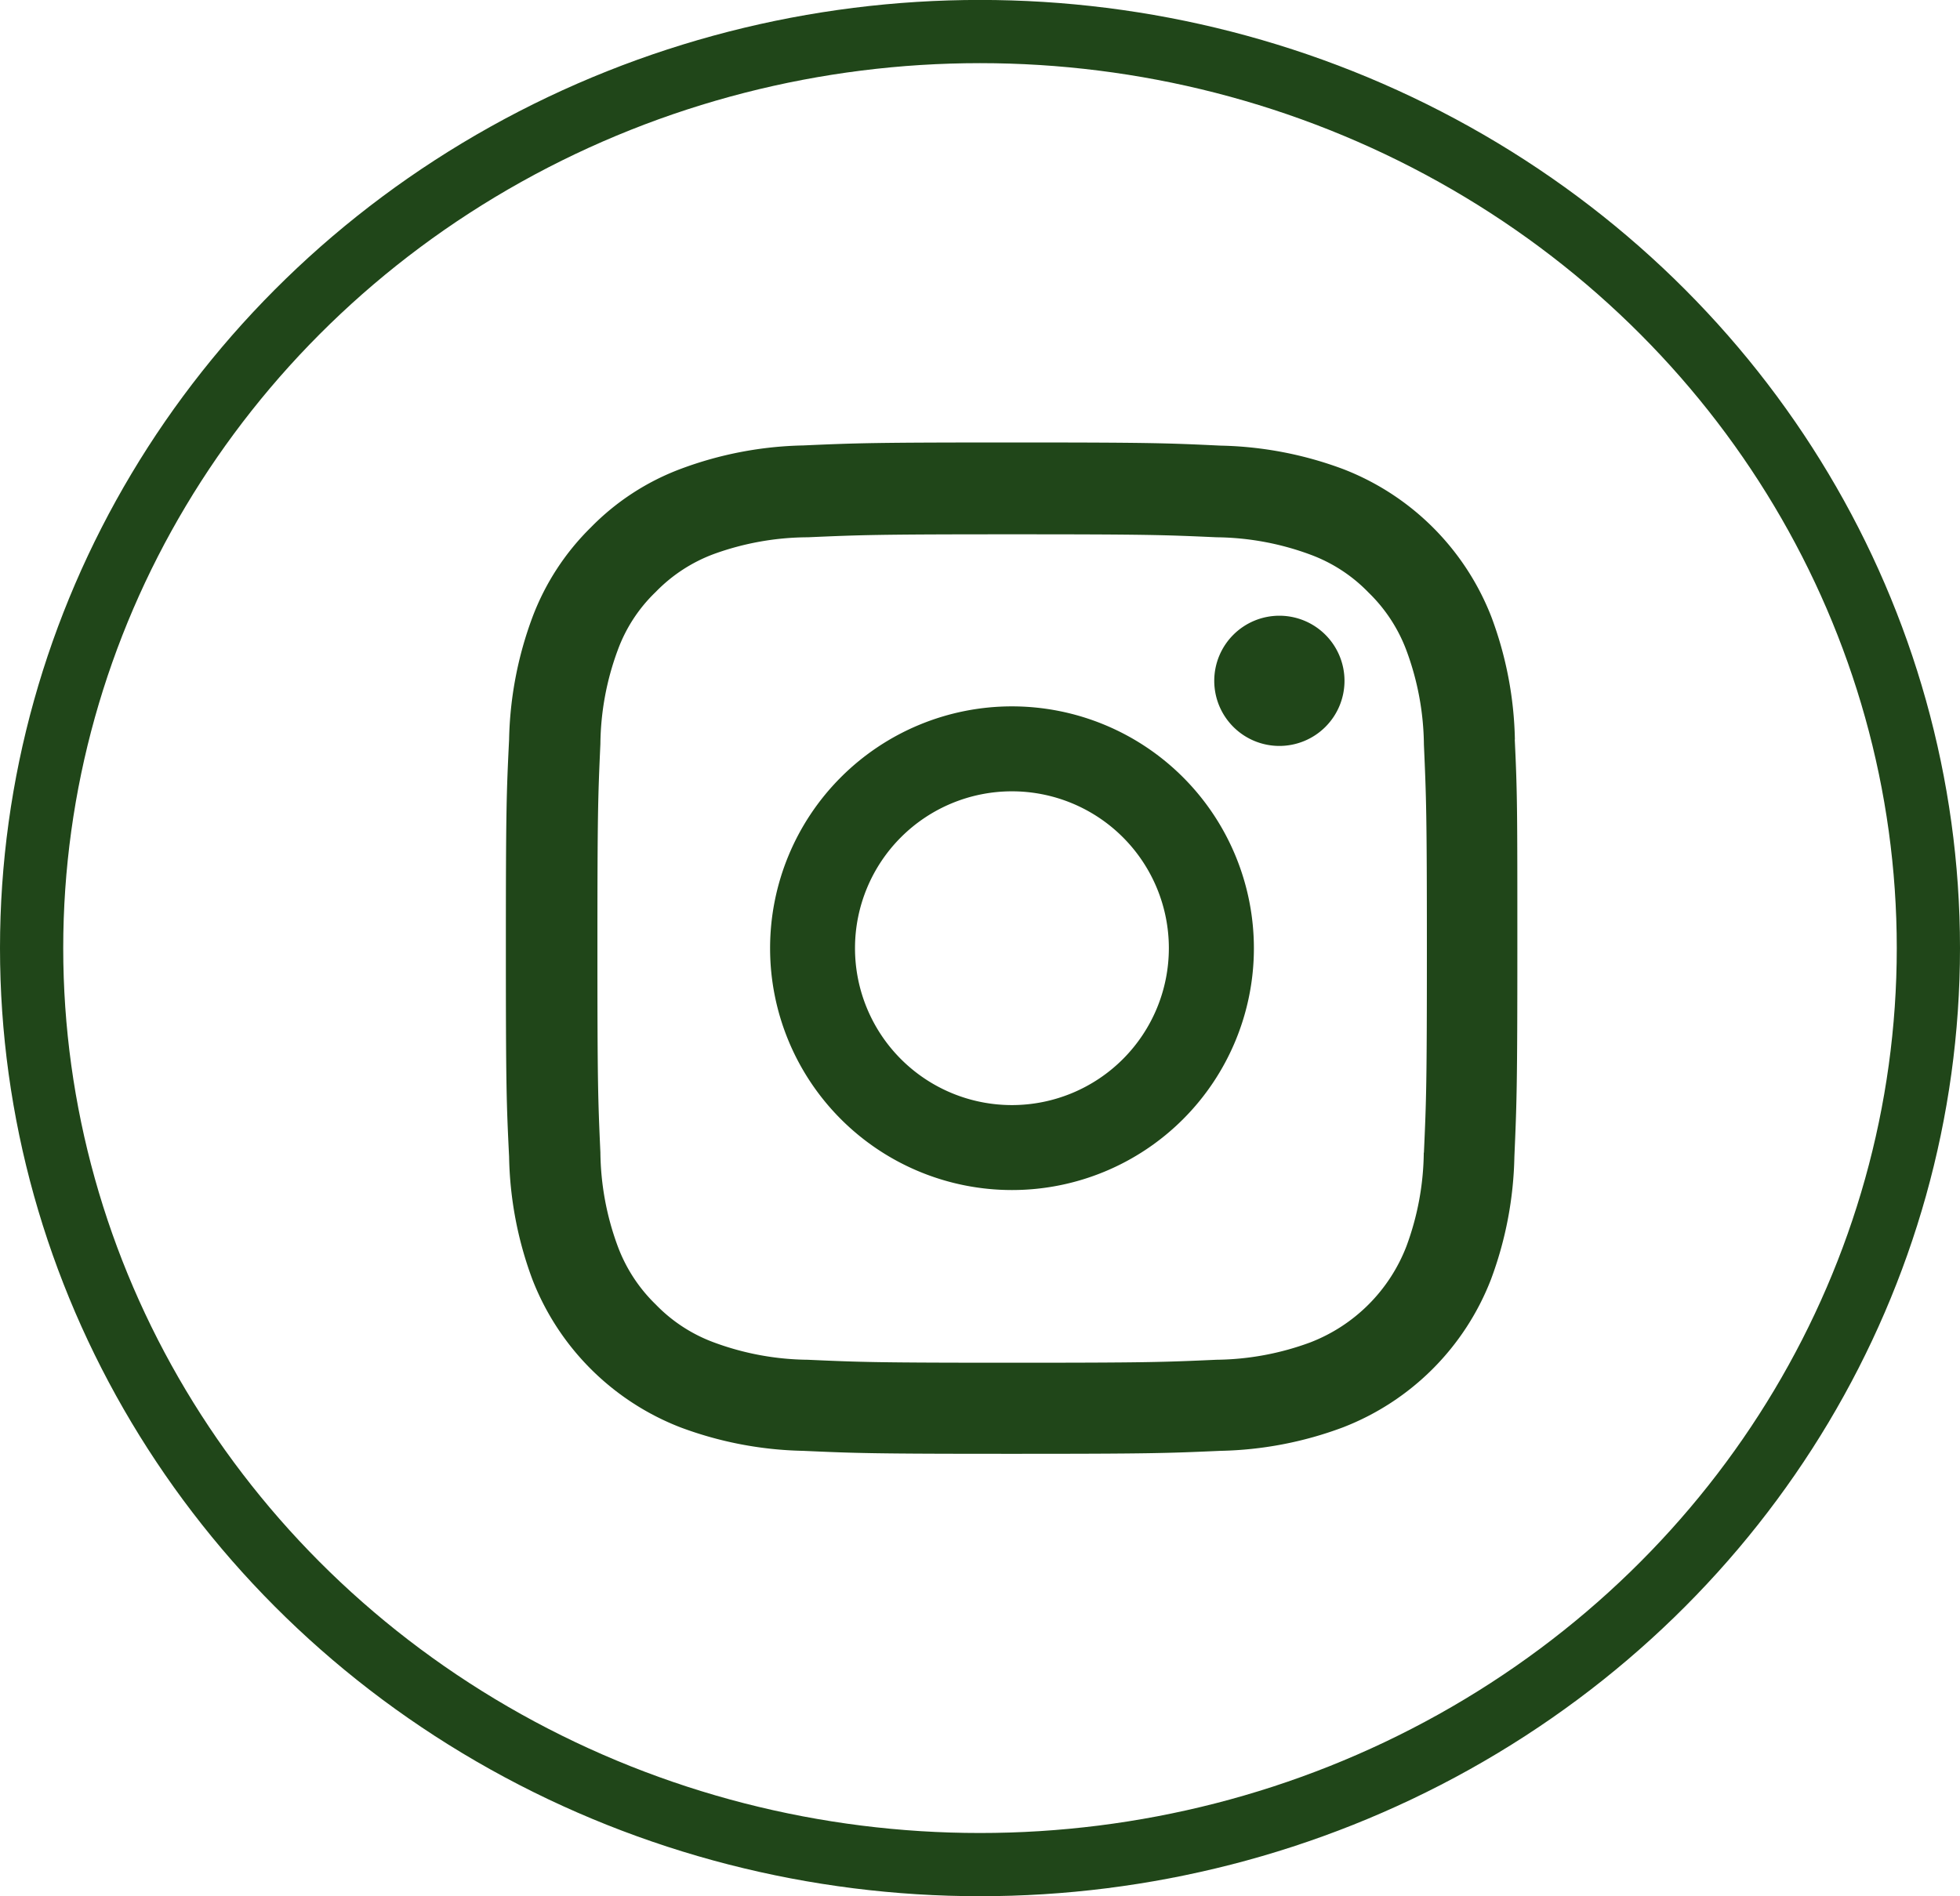
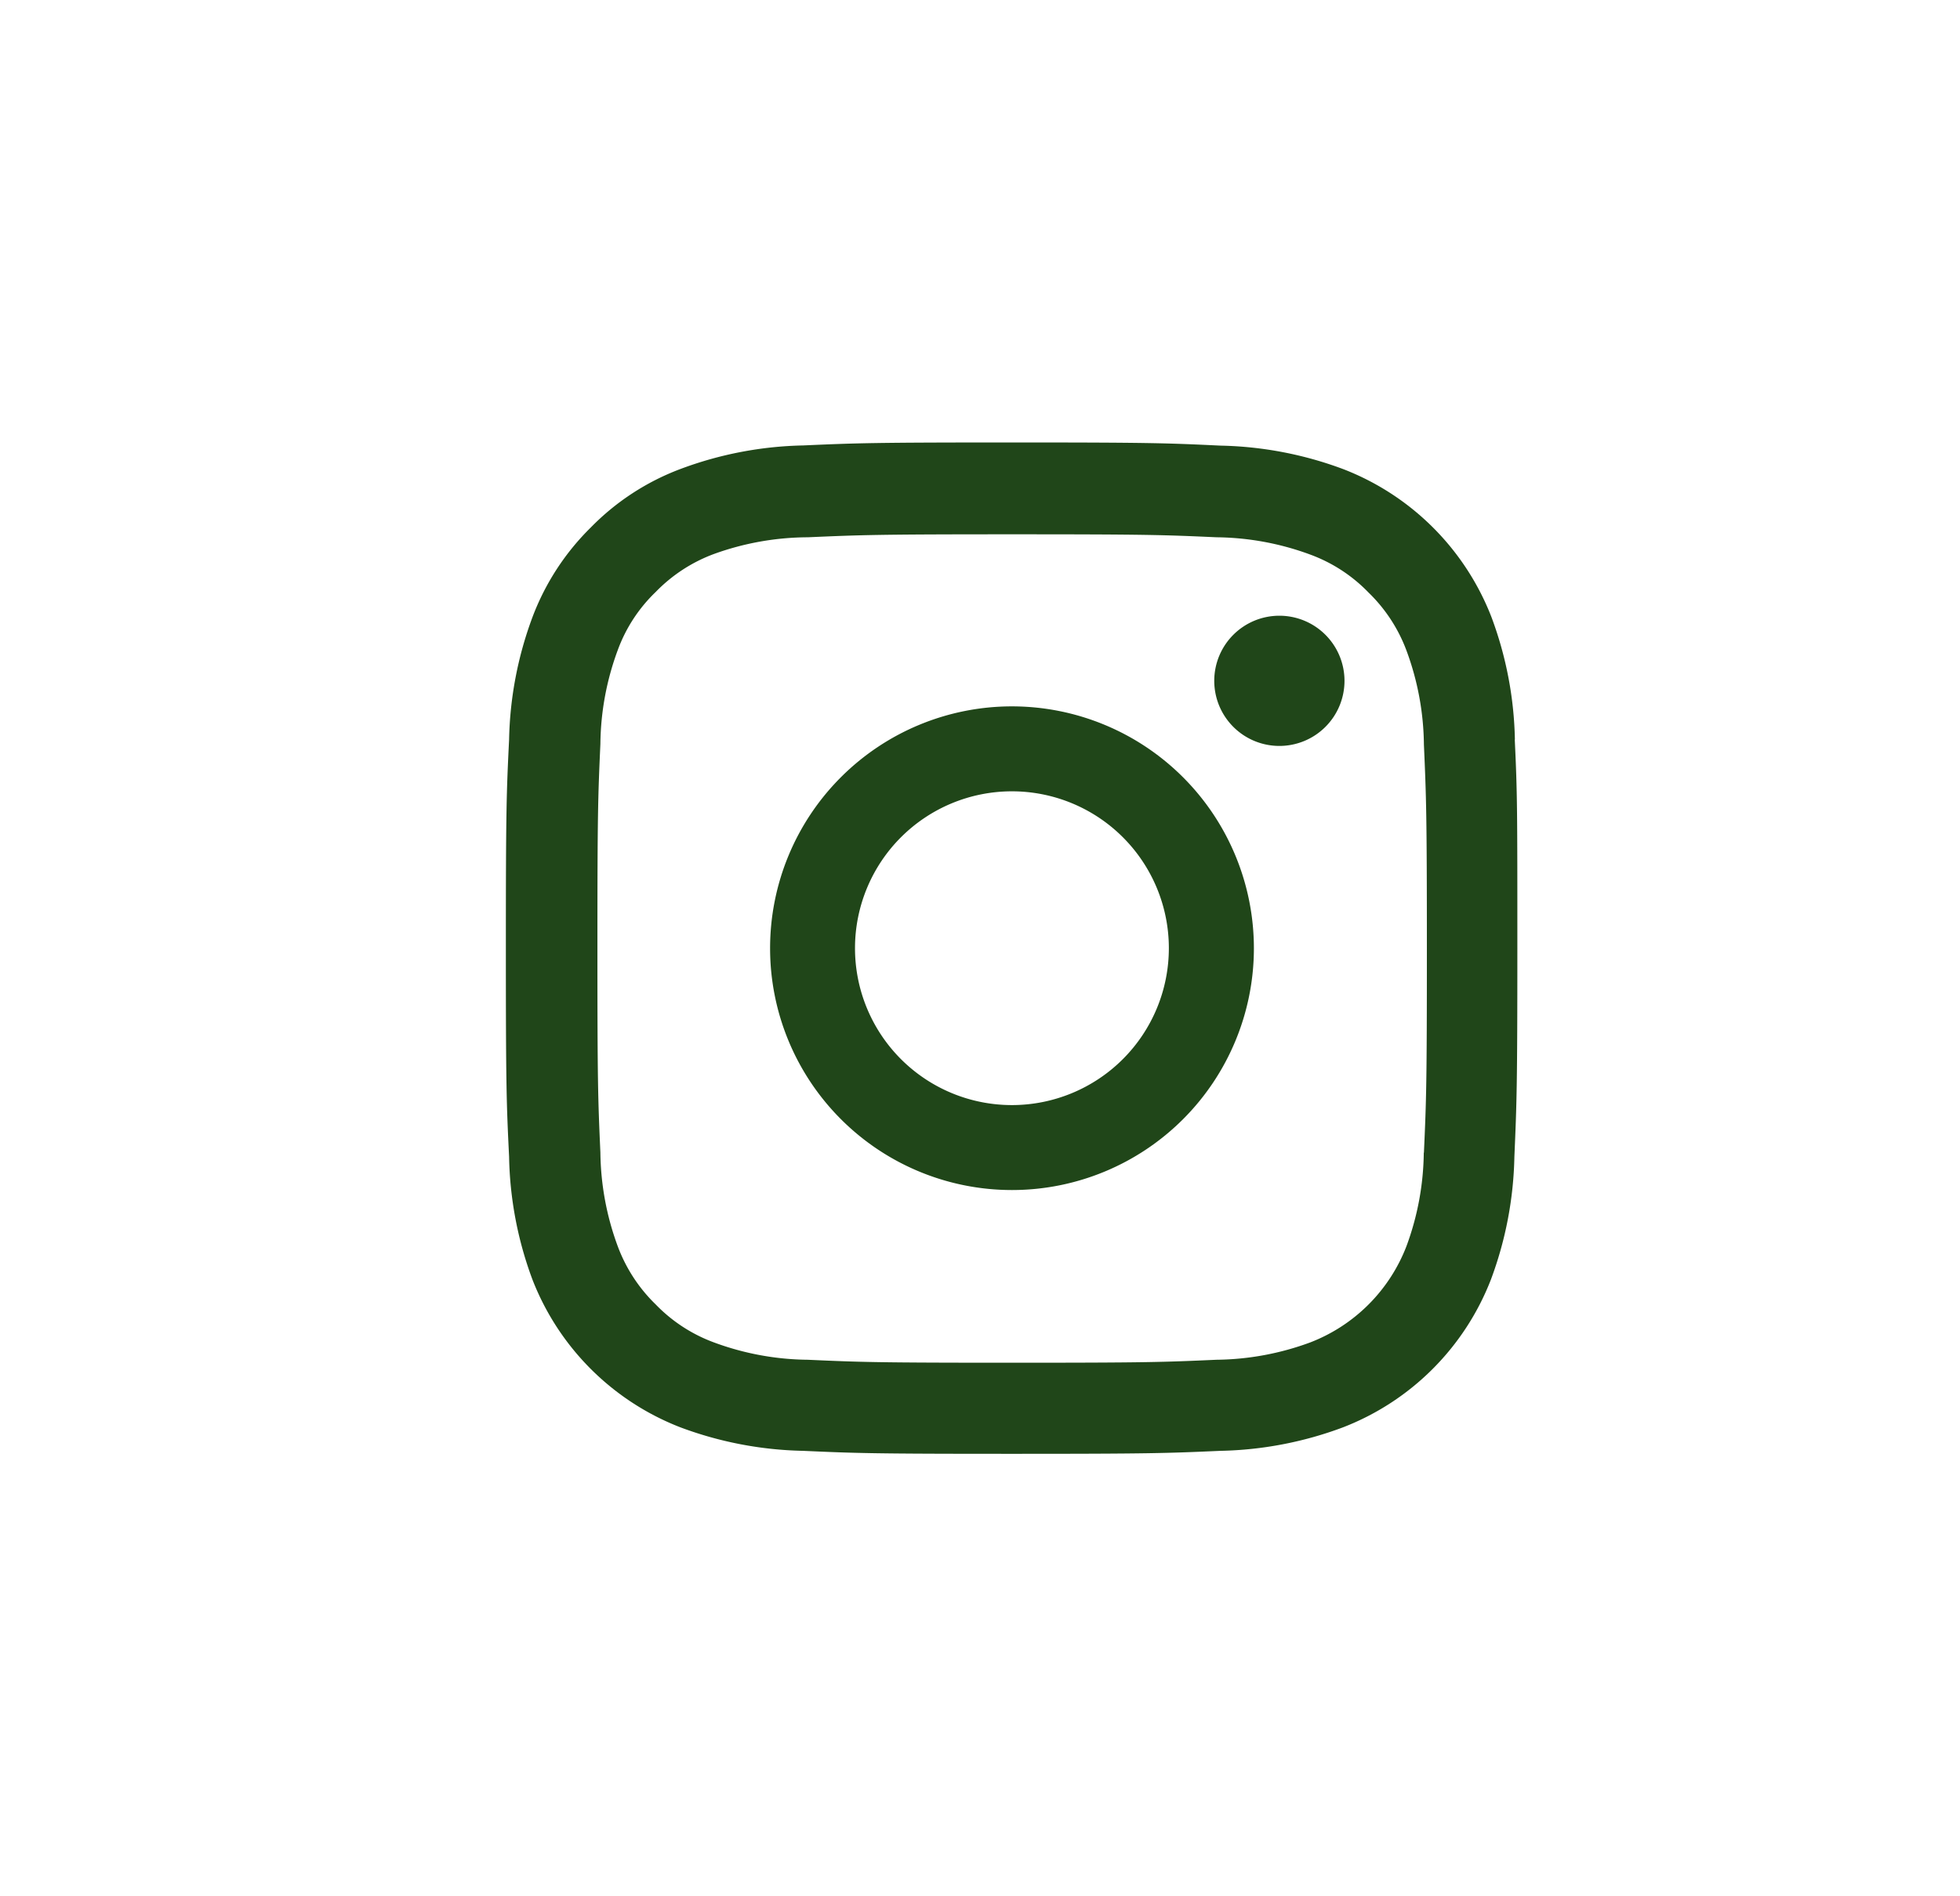
<svg xmlns="http://www.w3.org/2000/svg" width="31" height="30" viewBox="0 0 31 30">
  <g id="insta" transform="translate(-36.862 6.523)">
    <g id="Ellipse_6" data-name="Ellipse 6" transform="translate(36.862 -6.524)" fill="none" stroke="#204619" stroke-width="1">
      <ellipse cx="15.5" cy="15" rx="15.5" ry="15" stroke="none" />
-       <ellipse cx="15.5" cy="15" rx="15" ry="14.5" fill="none" />
    </g>
    <g id="instagram" transform="translate(44.414 0.477)">
      <path id="Path_320" data-name="Path 320" d="M16.408,4.7a5.845,5.845,0,0,0-.372-1.941A4.1,4.1,0,0,0,13.694.422,5.864,5.864,0,0,0,11.753.05C10.9.009,10.624,0,8.452,0s-2.445.009-3.3.047A5.85,5.85,0,0,0,3.212.419a3.9,3.9,0,0,0-1.419.925A3.939,3.939,0,0,0,.871,2.76,5.861,5.861,0,0,0,.5,4.7C.458,5.557.449,5.829.449,8S.458,10.446.5,11.3A5.845,5.845,0,0,0,.868,13.24a4.1,4.1,0,0,0,2.341,2.341,5.864,5.864,0,0,0,1.941.372C6,15.991,6.276,16,8.449,16s2.445-.009,3.3-.047a5.847,5.847,0,0,0,1.941-.372A4.093,4.093,0,0,0,16.03,13.24,5.865,5.865,0,0,0,16.4,11.3c.037-.853.047-1.125.047-3.3s0-2.444-.041-3.3Zm-1.441,6.533a4.385,4.385,0,0,1-.275,1.485,2.654,2.654,0,0,1-1.519,1.519,4.4,4.4,0,0,1-1.485.275c-.844.038-1.1.047-3.232.047s-2.392-.009-3.233-.047a4.385,4.385,0,0,1-1.485-.275,2.463,2.463,0,0,1-.919-.6,2.487,2.487,0,0,1-.6-.919,4.4,4.4,0,0,1-.275-1.485c-.038-.844-.047-1.1-.047-3.232s.009-2.391.047-3.232a4.383,4.383,0,0,1,.275-1.485,2.432,2.432,0,0,1,.6-.919,2.484,2.484,0,0,1,.919-.6A4.406,4.406,0,0,1,5.225,1.5c.844-.037,1.1-.047,3.232-.047s2.392.009,3.233.047a4.387,4.387,0,0,1,1.485.275,2.461,2.461,0,0,1,.919.6,2.487,2.487,0,0,1,.6.919,4.4,4.4,0,0,1,.275,1.485c.037.844.047,1.1.047,3.232s-.009,2.385-.047,3.229Zm0,0" transform="translate(0 0)" fill="#204619" />
      <path id="Path_321" data-name="Path 321" d="M128.777,124.5a3.826,3.826,0,1,0,3.828,3.826A3.828,3.828,0,0,0,128.777,124.5Zm0,6.308a2.482,2.482,0,1,1,2.483-2.482A2.483,2.483,0,0,1,128.777,130.808Zm0,0" transform="translate(-120.325 -120.325)" fill="#204619" />
      <path id="Path_322" data-name="Path 322" d="M364.509,89.631a1.03,1.03,0,1,1-1.03-1.03A1.03,1.03,0,0,1,364.509,89.631Zm0,0" transform="translate(-350.796 -85.86)" fill="#204619" />
    </g>
  </g>
</svg>